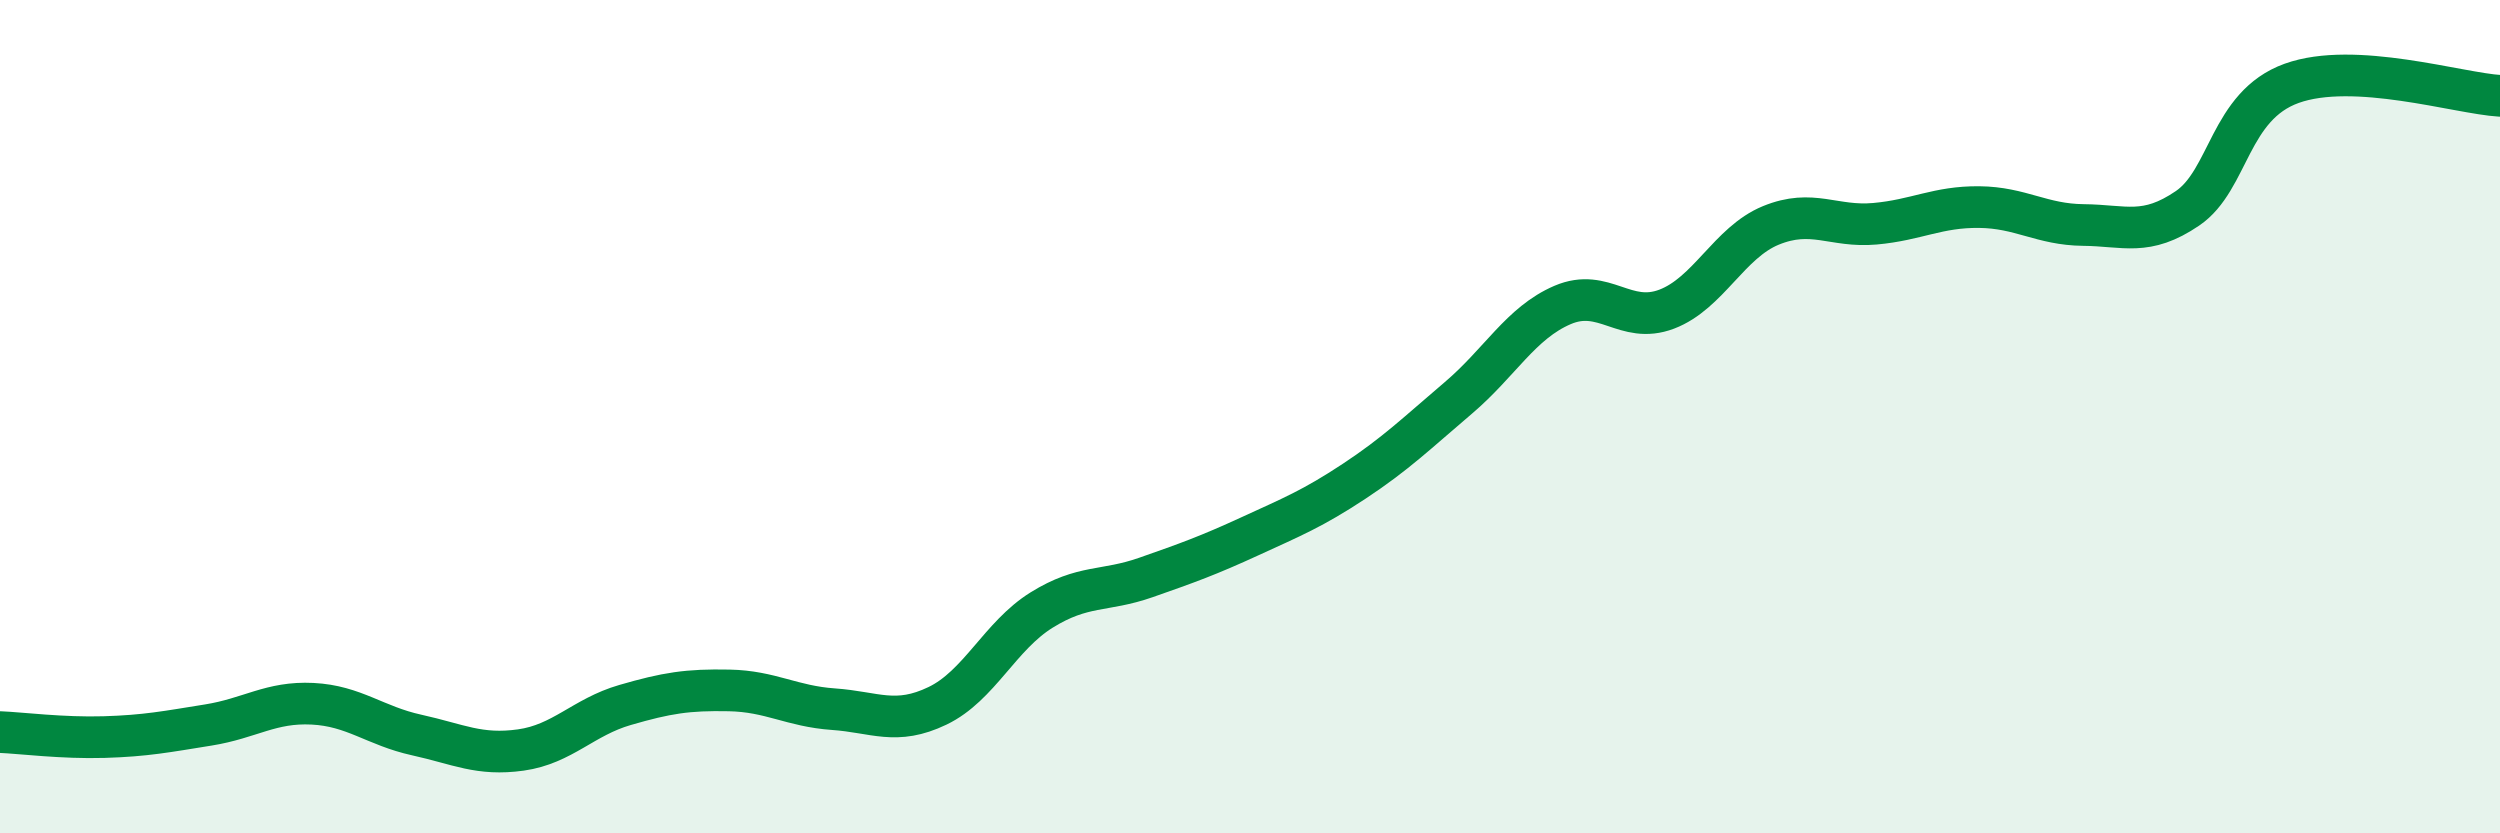
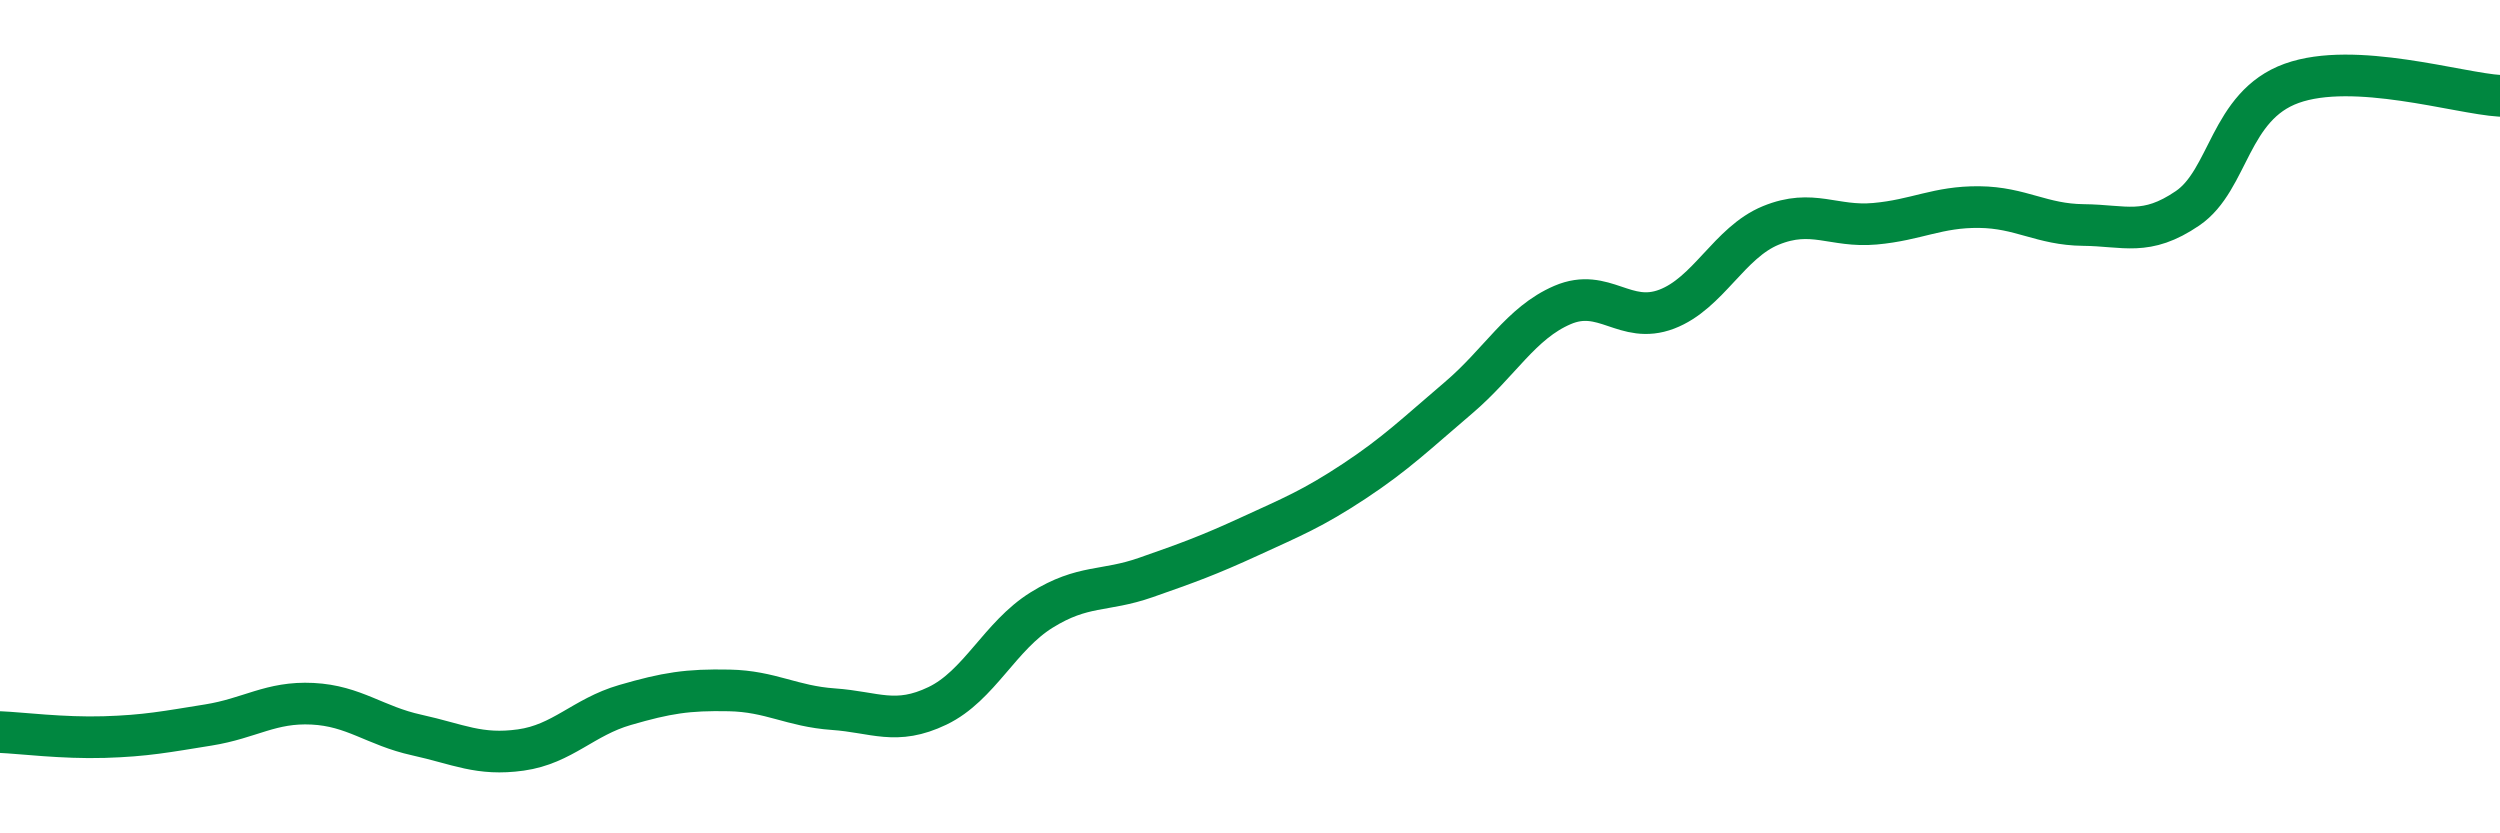
<svg xmlns="http://www.w3.org/2000/svg" width="60" height="20" viewBox="0 0 60 20">
-   <path d="M 0,17.57 C 0.5,17.59 1.5,17.72 2.5,17.69 C 3.5,17.66 4,17.56 5,17.4 C 6,17.24 6.5,16.84 7.5,16.89 C 8.5,16.94 9,17.42 10,17.64 C 11,17.86 11.5,18.14 12.5,18 C 13.5,17.86 14,17.21 15,16.92 C 16,16.63 16.5,16.55 17.5,16.57 C 18.5,16.59 19,16.95 20,17.02 C 21,17.09 21.5,17.42 22.5,16.94 C 23.5,16.46 24,15.26 25,14.64 C 26,14.02 26.5,14.21 27.5,13.86 C 28.5,13.51 29,13.33 30,12.87 C 31,12.41 31.5,12.21 32.5,11.55 C 33.5,10.89 34,10.4 35,9.55 C 36,8.7 36.5,7.75 37.5,7.32 C 38.5,6.89 39,7.8 40,7.42 C 41,7.04 41.5,5.82 42.5,5.41 C 43.5,5 44,5.46 45,5.37 C 46,5.28 46.5,4.96 47.5,4.97 C 48.5,4.98 49,5.39 50,5.4 C 51,5.41 51.5,5.68 52.5,5 C 53.5,4.32 53.5,2.54 55,2 C 56.5,1.46 59,2.24 60,2.3L60 20L0 20Z" fill="#008740" opacity="0.1" stroke-linecap="round" stroke-linejoin="round" />
  <path d="M 0,17.57 C 0.5,17.59 1.5,17.72 2.5,17.69 C 3.5,17.66 4,17.56 5,17.4 C 6,17.24 6.5,16.84 7.5,16.89 C 8.5,16.94 9,17.42 10,17.64 C 11,17.86 11.5,18.14 12.5,18 C 13.5,17.86 14,17.21 15,16.92 C 16,16.63 16.5,16.55 17.5,16.57 C 18.5,16.59 19,16.95 20,17.02 C 21,17.09 21.5,17.42 22.5,16.94 C 23.5,16.46 24,15.26 25,14.64 C 26,14.02 26.5,14.21 27.5,13.86 C 28.5,13.51 29,13.33 30,12.87 C 31,12.41 31.5,12.21 32.5,11.55 C 33.5,10.89 34,10.4 35,9.55 C 36,8.7 36.5,7.75 37.5,7.32 C 38.5,6.89 39,7.8 40,7.42 C 41,7.04 41.5,5.82 42.5,5.41 C 43.5,5 44,5.46 45,5.37 C 46,5.28 46.5,4.96 47.5,4.97 C 48.5,4.98 49,5.39 50,5.4 C 51,5.41 51.5,5.68 52.5,5 C 53.5,4.32 53.5,2.54 55,2 C 56.5,1.46 59,2.24 60,2.3" stroke="#008740" stroke-width="1" fill="none" stroke-linecap="round" stroke-linejoin="round" />
</svg>